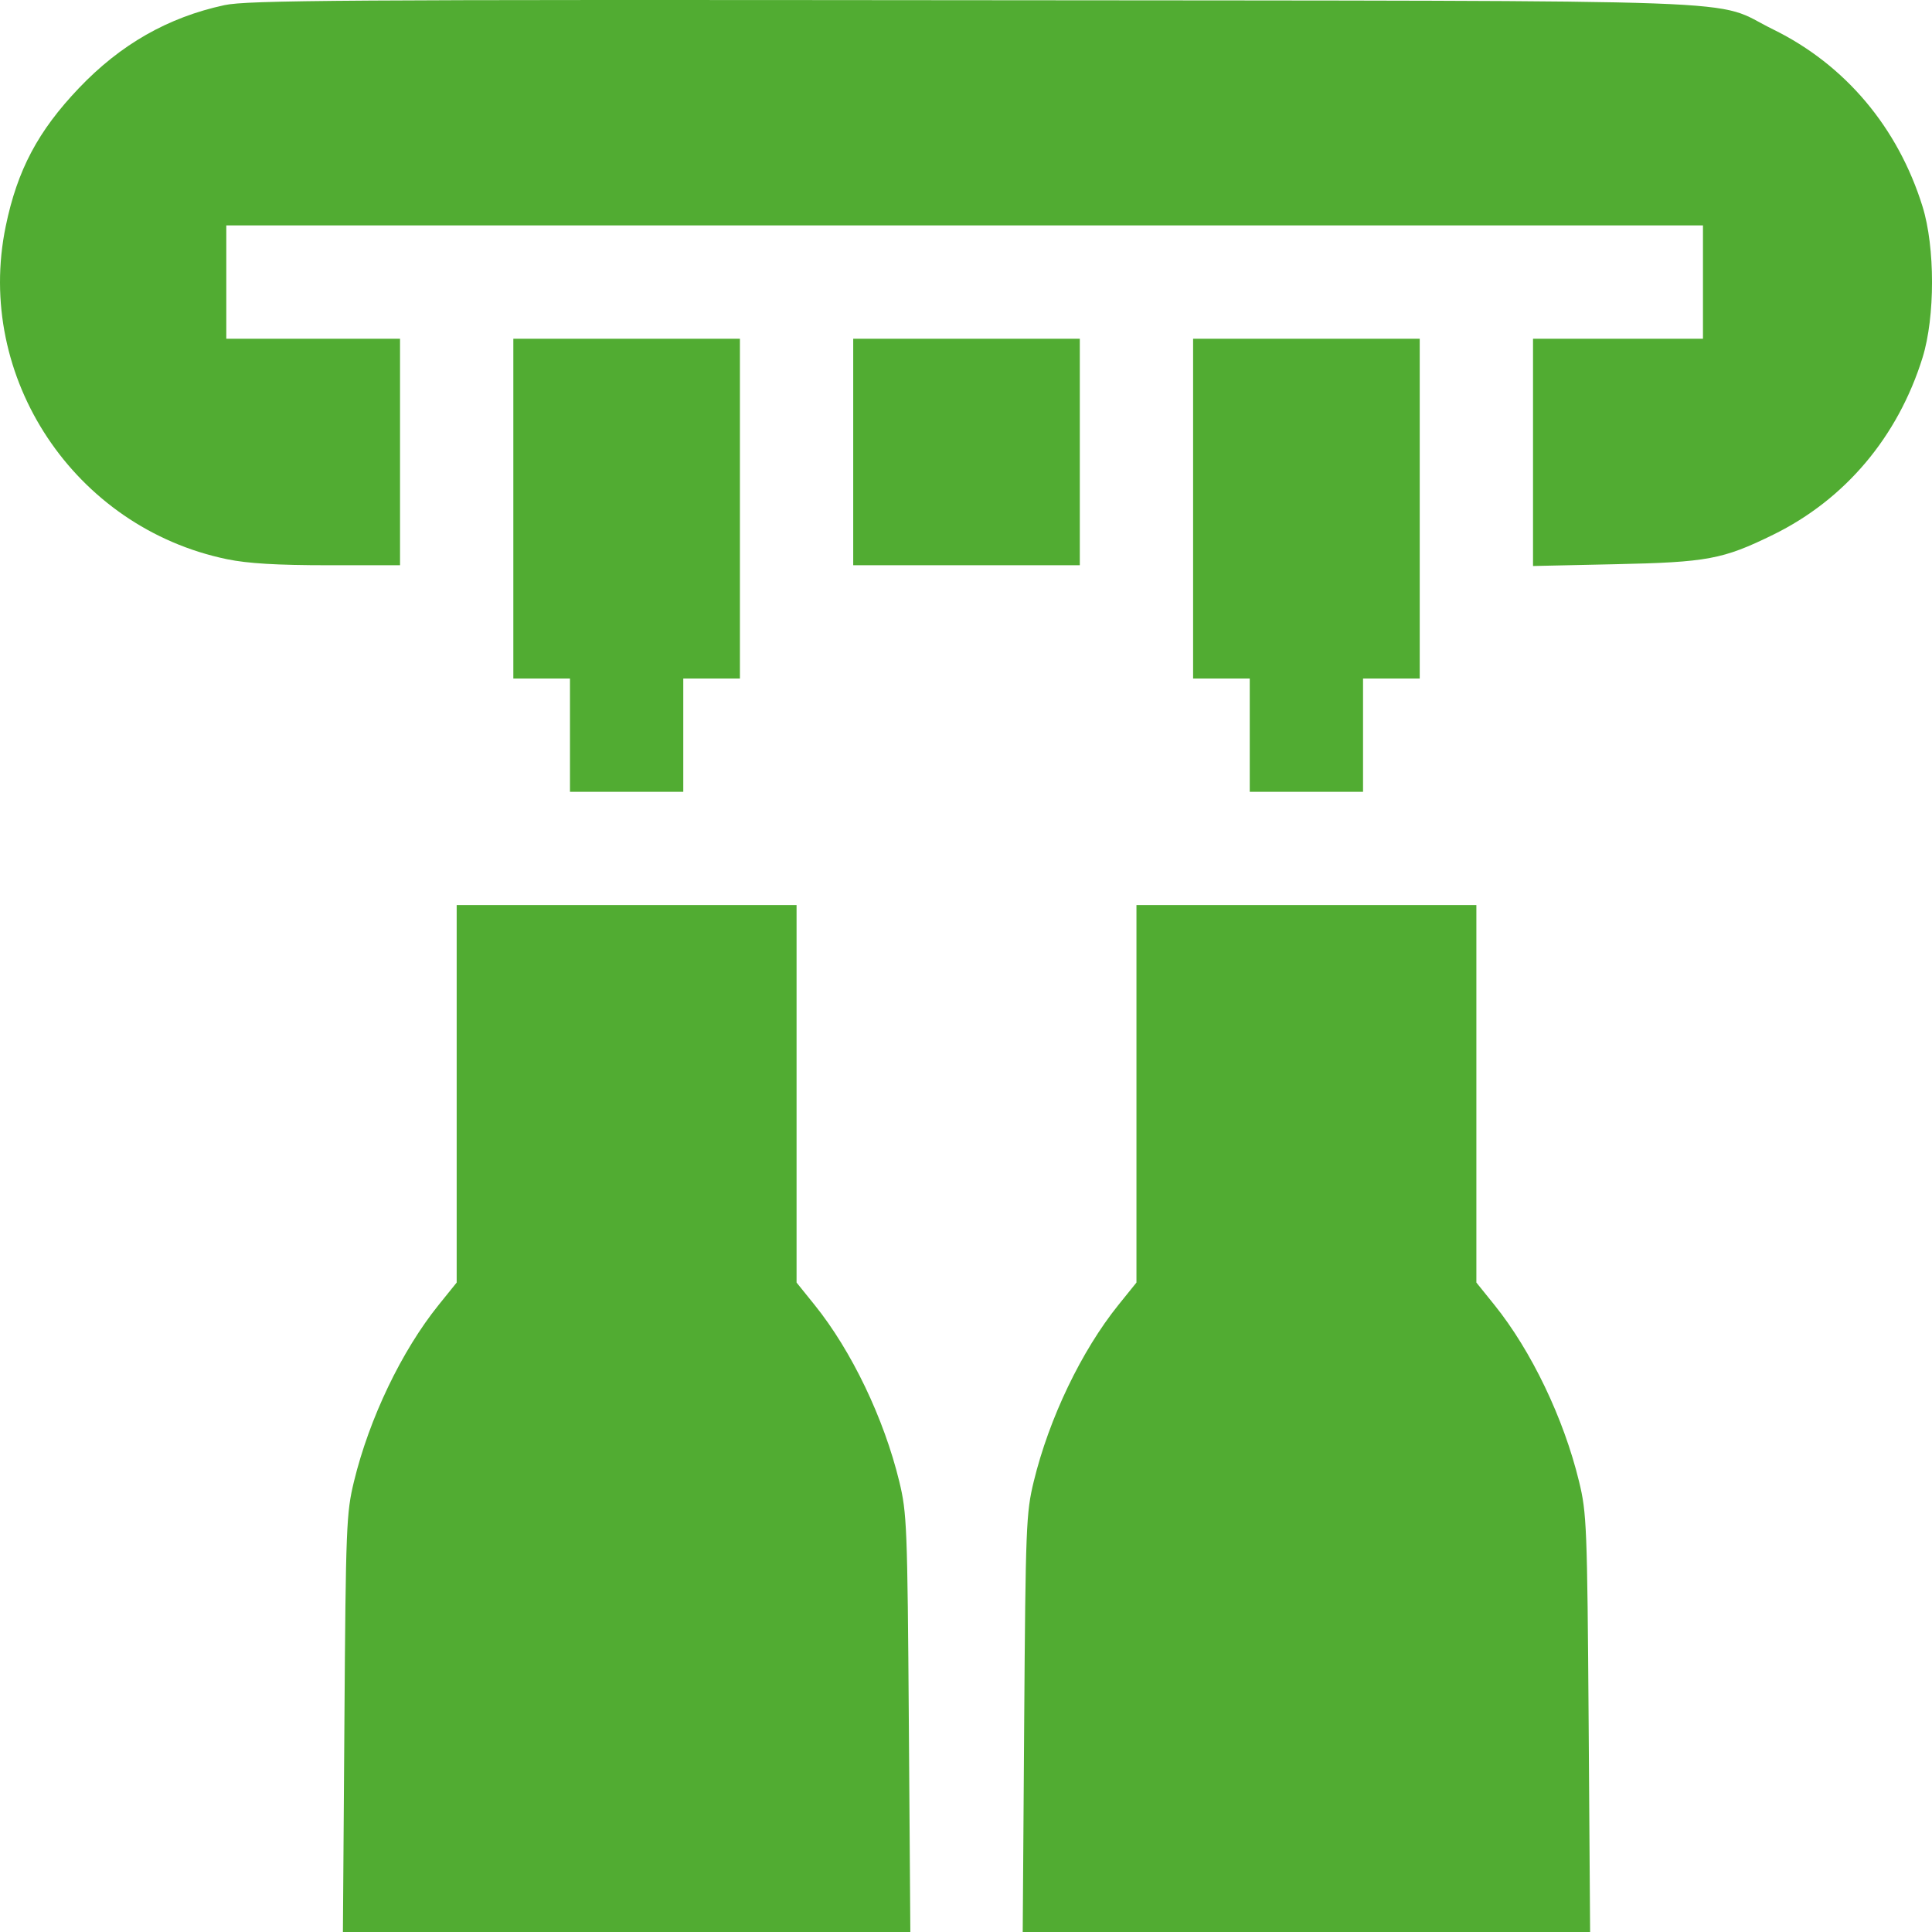
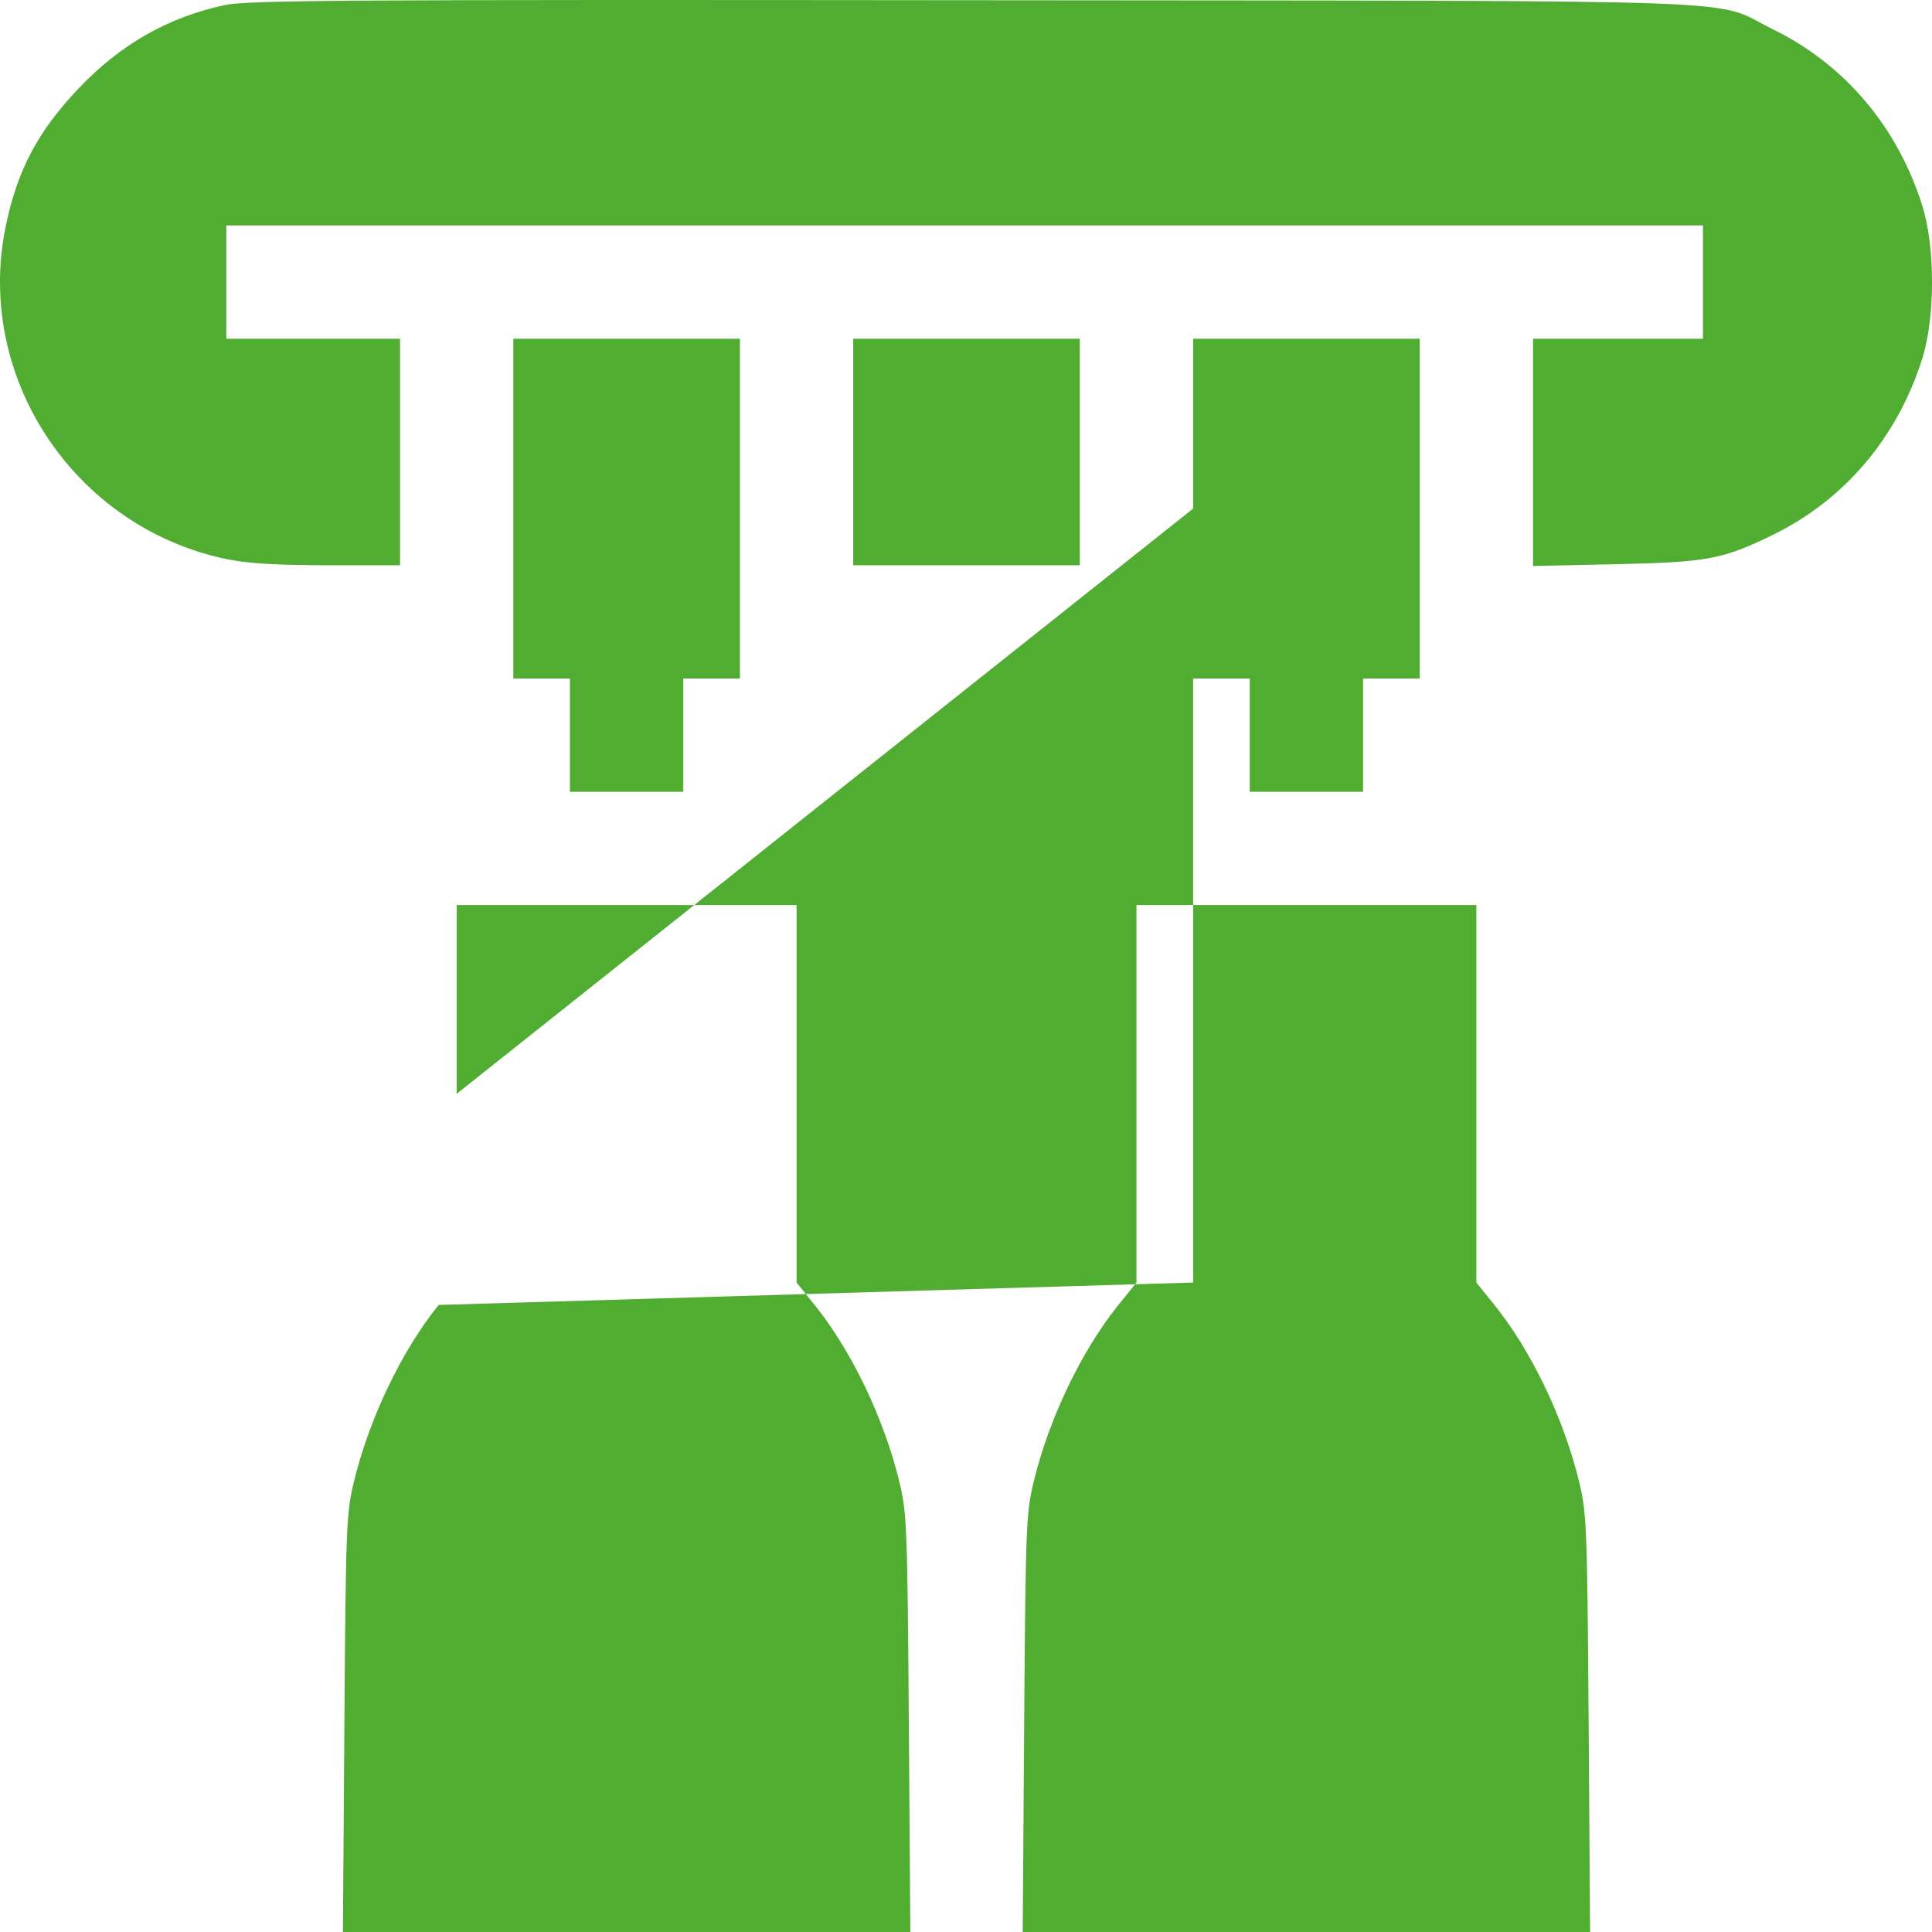
<svg xmlns="http://www.w3.org/2000/svg" width="53" height="53" viewBox="0 0 53 53" fill="none">
-   <path fill-rule="evenodd" clip-rule="evenodd" d="M6.157 0.141C4.611 0.474 3.307 1.217 2.164 2.418C1.041 3.597 0.475 4.665 0.157 6.207C-0.7 10.352 2.042 14.476 6.23 15.341C6.797 15.458 7.6 15.506 9.001 15.506H10.974V12.399V9.292H8.591H6.208V7.738V6.184H26.462H46.717V7.738V9.292H44.386H42.055V12.409V15.527L44.308 15.478C46.84 15.424 47.263 15.345 48.642 14.669C50.616 13.702 52.066 11.982 52.741 9.81C53.087 8.695 53.087 6.781 52.741 5.667C52.066 3.494 50.616 1.775 48.642 0.807C46.897 -0.048 48.997 0.029 26.721 0.006C9.391 -0.012 6.79 0.005 6.157 0.141ZM14.082 13.953V18.613H14.859H15.636V20.167V21.721H17.19H18.744V20.167V18.613H19.521H20.298V13.953V9.292H17.19H14.082V13.953ZM23.406 12.399V15.506H26.514H29.622V12.399V9.292H26.514H23.406V12.399ZM32.73 13.953V18.613H33.507H34.284V20.167V21.721H35.838H37.392V20.167V18.613H38.169H38.947V13.953V9.292H35.838H32.73V13.953ZM12.528 30.006V35.184L12.033 35.798C11.019 37.056 10.131 38.909 9.71 40.643C9.501 41.506 9.486 41.864 9.448 47.278L9.407 53H17.19H24.973L24.932 47.278C24.893 41.864 24.879 41.506 24.67 40.643C24.249 38.909 23.361 37.056 22.347 35.798L21.852 35.184V30.006V24.828H17.19H12.528V30.006ZM31.176 30.006V35.184L30.681 35.798C29.668 37.056 28.779 38.909 28.358 40.643C28.149 41.506 28.135 41.864 28.096 47.278L28.056 53H35.838H43.621L43.581 47.278C43.542 41.864 43.528 41.506 43.318 40.643C42.898 38.909 42.009 37.056 40.996 35.798L40.501 35.184V30.006V24.828H35.838H31.176V30.006Z" fill="#51AC32" />
+   <path fill-rule="evenodd" clip-rule="evenodd" d="M6.157 0.141C4.611 0.474 3.307 1.217 2.164 2.418C1.041 3.597 0.475 4.665 0.157 6.207C-0.7 10.352 2.042 14.476 6.23 15.341C6.797 15.458 7.6 15.506 9.001 15.506H10.974V12.399V9.292H8.591H6.208V7.738V6.184H26.462H46.717V7.738V9.292H44.386H42.055V12.409V15.527L44.308 15.478C46.84 15.424 47.263 15.345 48.642 14.669C50.616 13.702 52.066 11.982 52.741 9.81C53.087 8.695 53.087 6.781 52.741 5.667C52.066 3.494 50.616 1.775 48.642 0.807C46.897 -0.048 48.997 0.029 26.721 0.006C9.391 -0.012 6.79 0.005 6.157 0.141ZM14.082 13.953V18.613H14.859H15.636V20.167V21.721H17.19H18.744V20.167V18.613H19.521H20.298V13.953V9.292H17.19H14.082V13.953ZM23.406 12.399V15.506H26.514H29.622V12.399V9.292H26.514H23.406V12.399ZM32.73 13.953V18.613H33.507H34.284V20.167V21.721H35.838H37.392V20.167V18.613H38.169H38.947V13.953V9.292H35.838H32.73V13.953ZV35.184L12.033 35.798C11.019 37.056 10.131 38.909 9.71 40.643C9.501 41.506 9.486 41.864 9.448 47.278L9.407 53H17.19H24.973L24.932 47.278C24.893 41.864 24.879 41.506 24.67 40.643C24.249 38.909 23.361 37.056 22.347 35.798L21.852 35.184V30.006V24.828H17.19H12.528V30.006ZM31.176 30.006V35.184L30.681 35.798C29.668 37.056 28.779 38.909 28.358 40.643C28.149 41.506 28.135 41.864 28.096 47.278L28.056 53H35.838H43.621L43.581 47.278C43.542 41.864 43.528 41.506 43.318 40.643C42.898 38.909 42.009 37.056 40.996 35.798L40.501 35.184V30.006V24.828H35.838H31.176V30.006Z" fill="#51AC32" />
</svg>